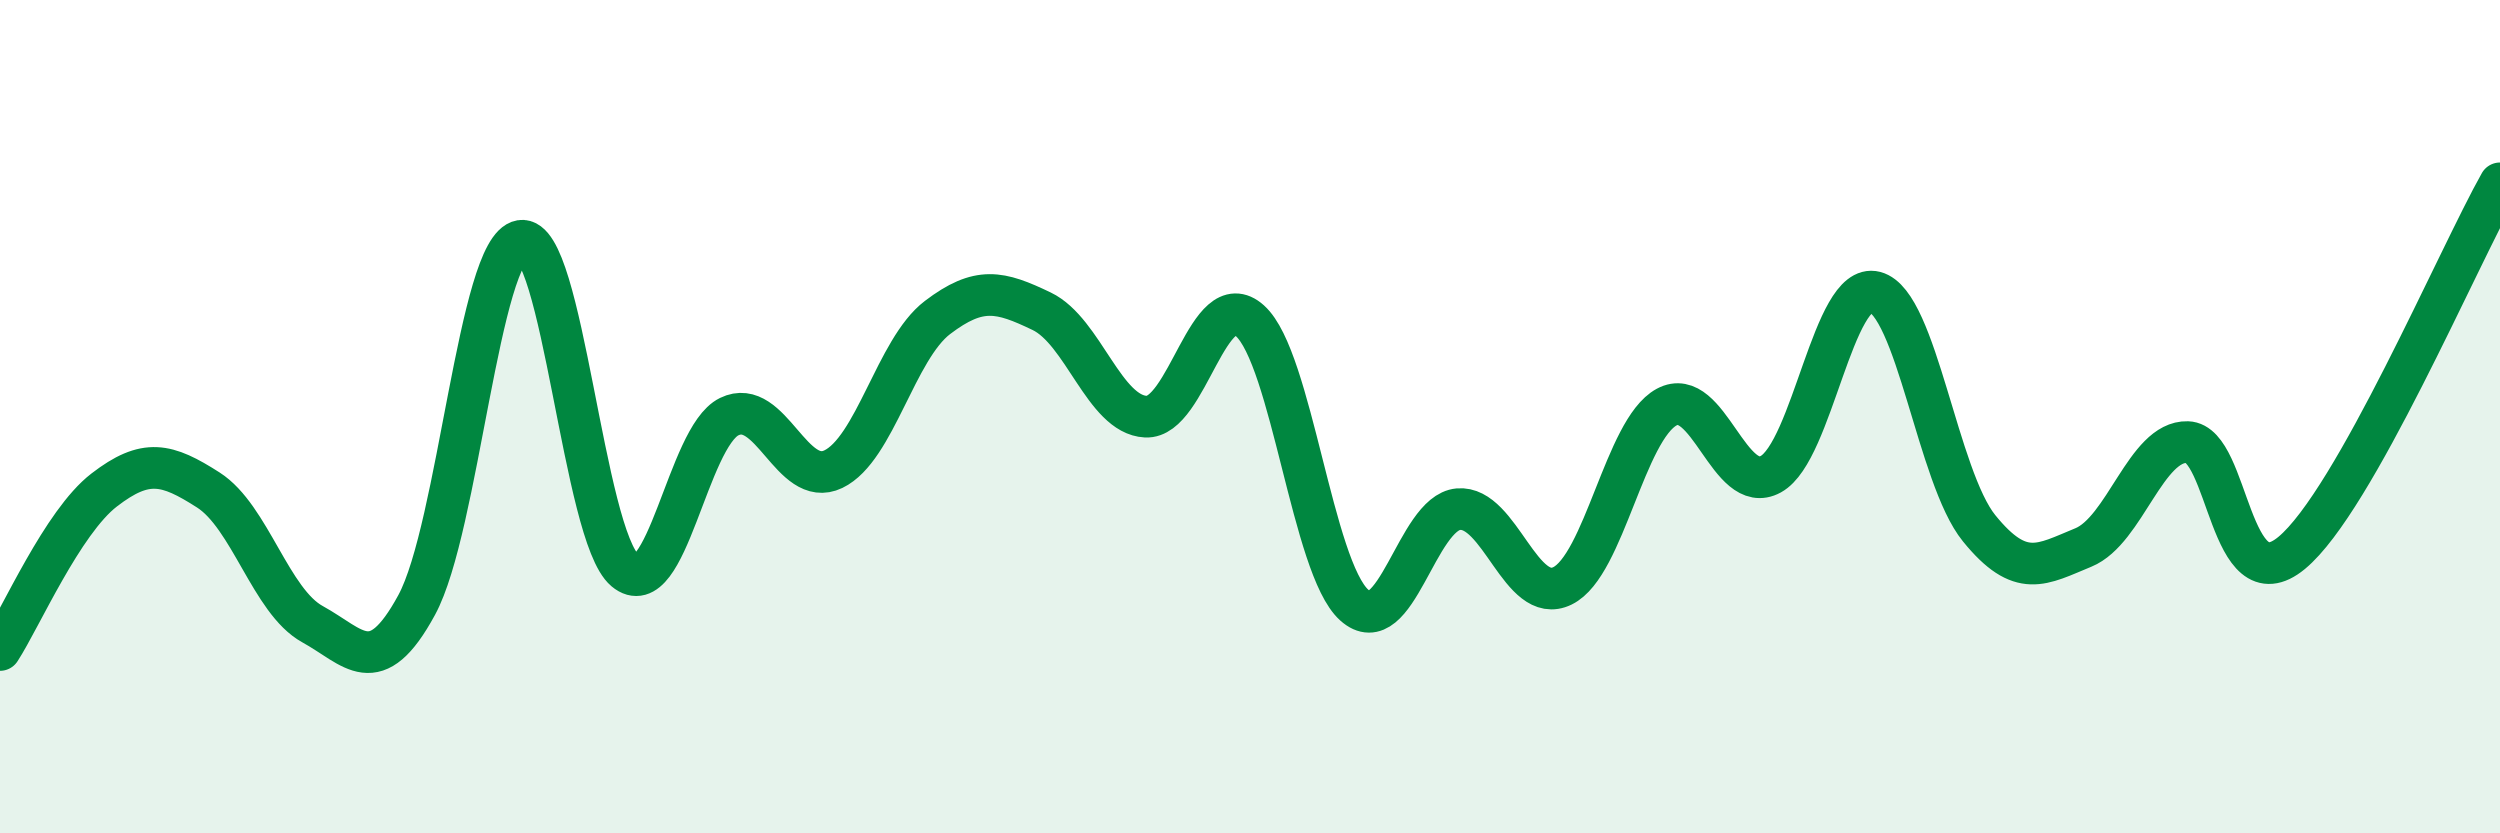
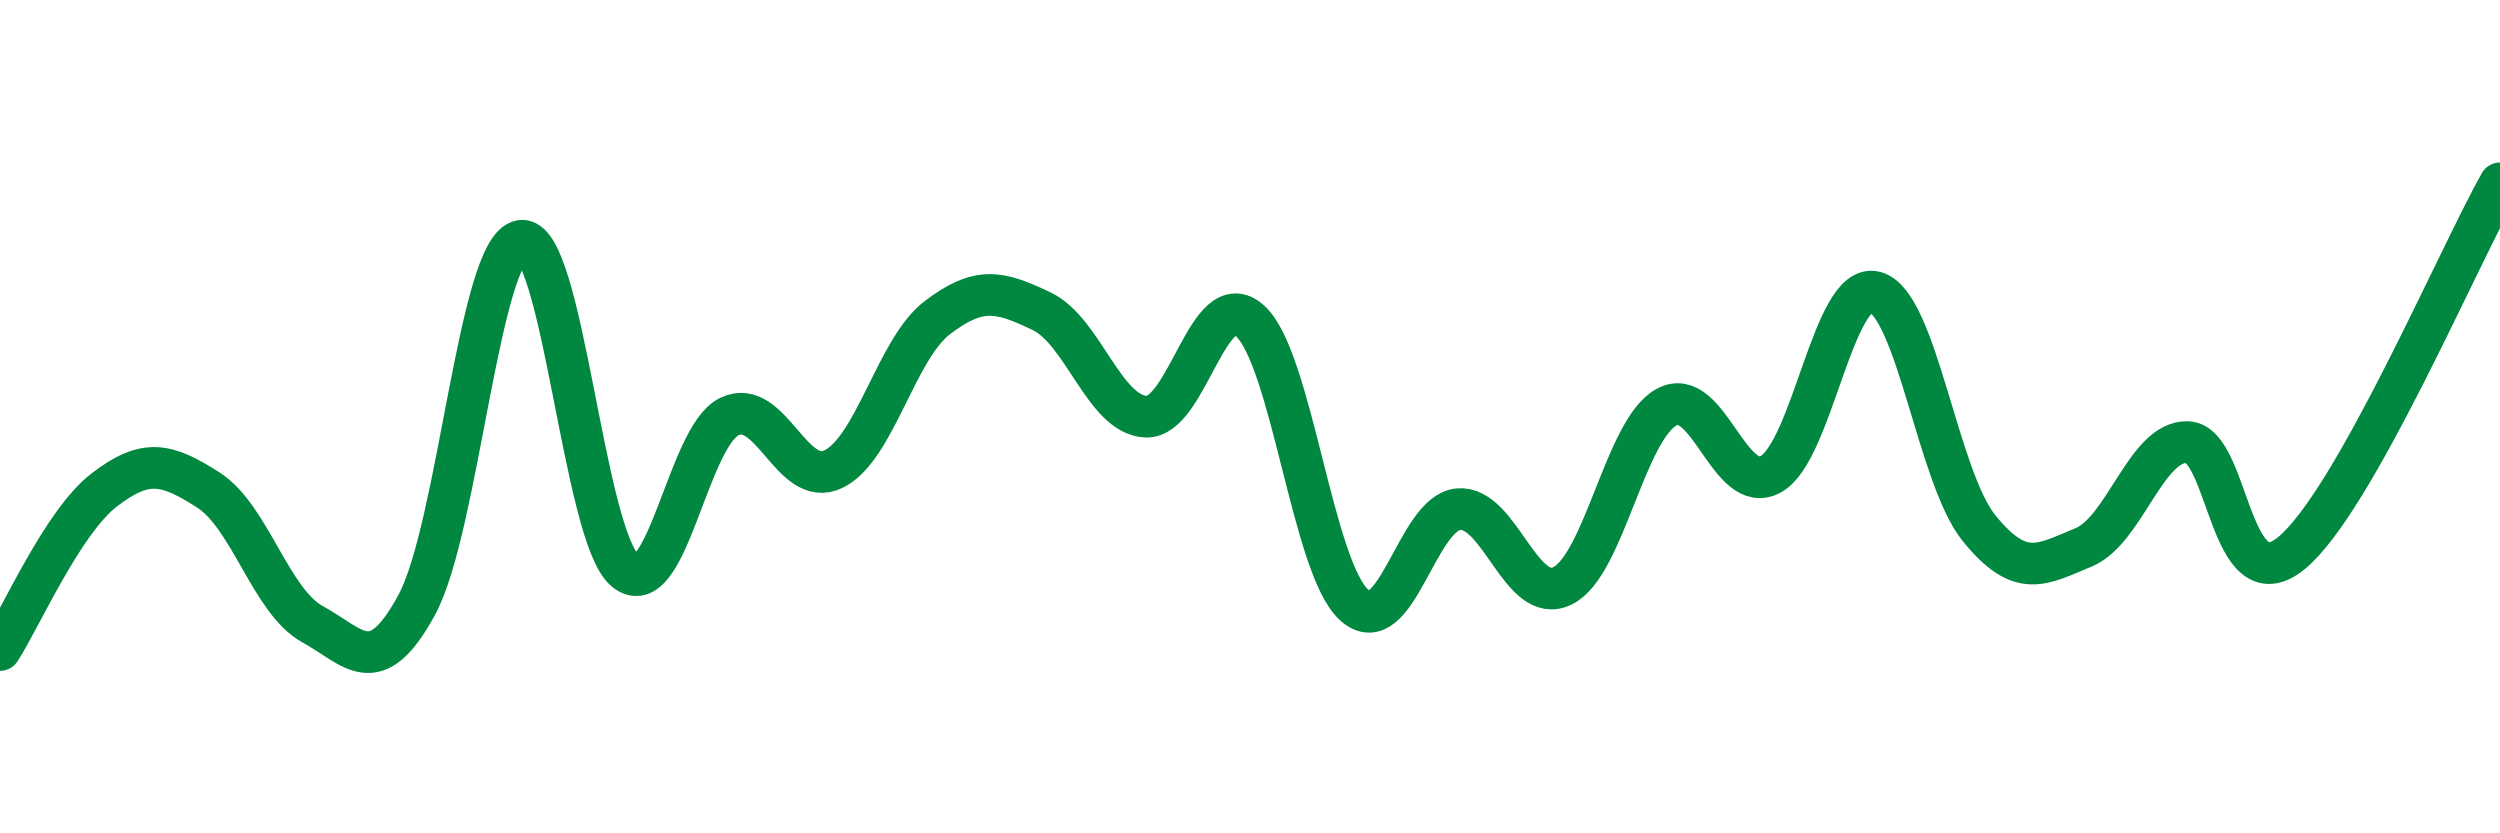
<svg xmlns="http://www.w3.org/2000/svg" width="60" height="20" viewBox="0 0 60 20">
-   <path d="M 0,15.6 C 0.5,14.83 1.5,12.53 2.5,11.76 C 3.5,10.99 4,11.12 5,11.76 C 6,12.4 6.5,14.43 7.5,14.98 C 8.5,15.53 9,16.36 10,14.52 C 11,12.68 11.5,5.95 12.5,5.78 C 13.5,5.61 14,12.85 15,13.69 C 16,14.53 16.5,10.49 17.5,10 C 18.5,9.51 19,11.74 20,11.26 C 21,10.78 21.5,8.38 22.5,7.62 C 23.5,6.86 24,6.99 25,7.47 C 26,7.95 26.5,9.95 27.5,10 C 28.5,10.05 29,6.8 30,7.7 C 31,8.6 31.5,13.62 32.5,14.52 C 33.5,15.42 34,12.31 35,12.22 C 36,12.13 36.5,14.55 37.5,14.06 C 38.5,13.57 39,10.31 40,9.77 C 41,9.23 41.5,11.93 42.5,11.38 C 43.5,10.83 44,6.75 45,7.01 C 46,7.27 46.5,11.45 47.5,12.68 C 48.5,13.91 49,13.55 50,13.14 C 51,12.73 51.5,10.58 52.5,10.61 C 53.5,10.64 53.5,14.51 55,13.27 C 56.5,12.03 59,6.17 60,4.4L60 20L0 20Z" fill="#008740" opacity="0.1" stroke-linecap="round" stroke-linejoin="round" />
  <path d="M 0,15.6 C 0.5,14.83 1.5,12.53 2.5,11.76 C 3.5,10.99 4,11.12 5,11.76 C 6,12.4 6.5,14.43 7.5,14.98 C 8.5,15.53 9,16.36 10,14.52 C 11,12.68 11.5,5.95 12.5,5.78 C 13.5,5.61 14,12.85 15,13.69 C 16,14.53 16.5,10.49 17.5,10 C 18.5,9.51 19,11.74 20,11.26 C 21,10.78 21.5,8.38 22.5,7.62 C 23.5,6.86 24,6.99 25,7.47 C 26,7.95 26.5,9.95 27.5,10 C 28.5,10.05 29,6.8 30,7.7 C 31,8.6 31.5,13.62 32.5,14.52 C 33.5,15.42 34,12.31 35,12.22 C 36,12.13 36.5,14.55 37.5,14.06 C 38.5,13.57 39,10.31 40,9.77 C 41,9.23 41.5,11.93 42.5,11.38 C 43.5,10.83 44,6.75 45,7.01 C 46,7.27 46.5,11.45 47.5,12.68 C 48.5,13.91 49,13.55 50,13.14 C 51,12.73 51.5,10.58 52.5,10.61 C 53.5,10.64 53.5,14.51 55,13.27 C 56.5,12.03 59,6.17 60,4.4" stroke="#008740" stroke-width="1" fill="none" stroke-linecap="round" stroke-linejoin="round" />
</svg>